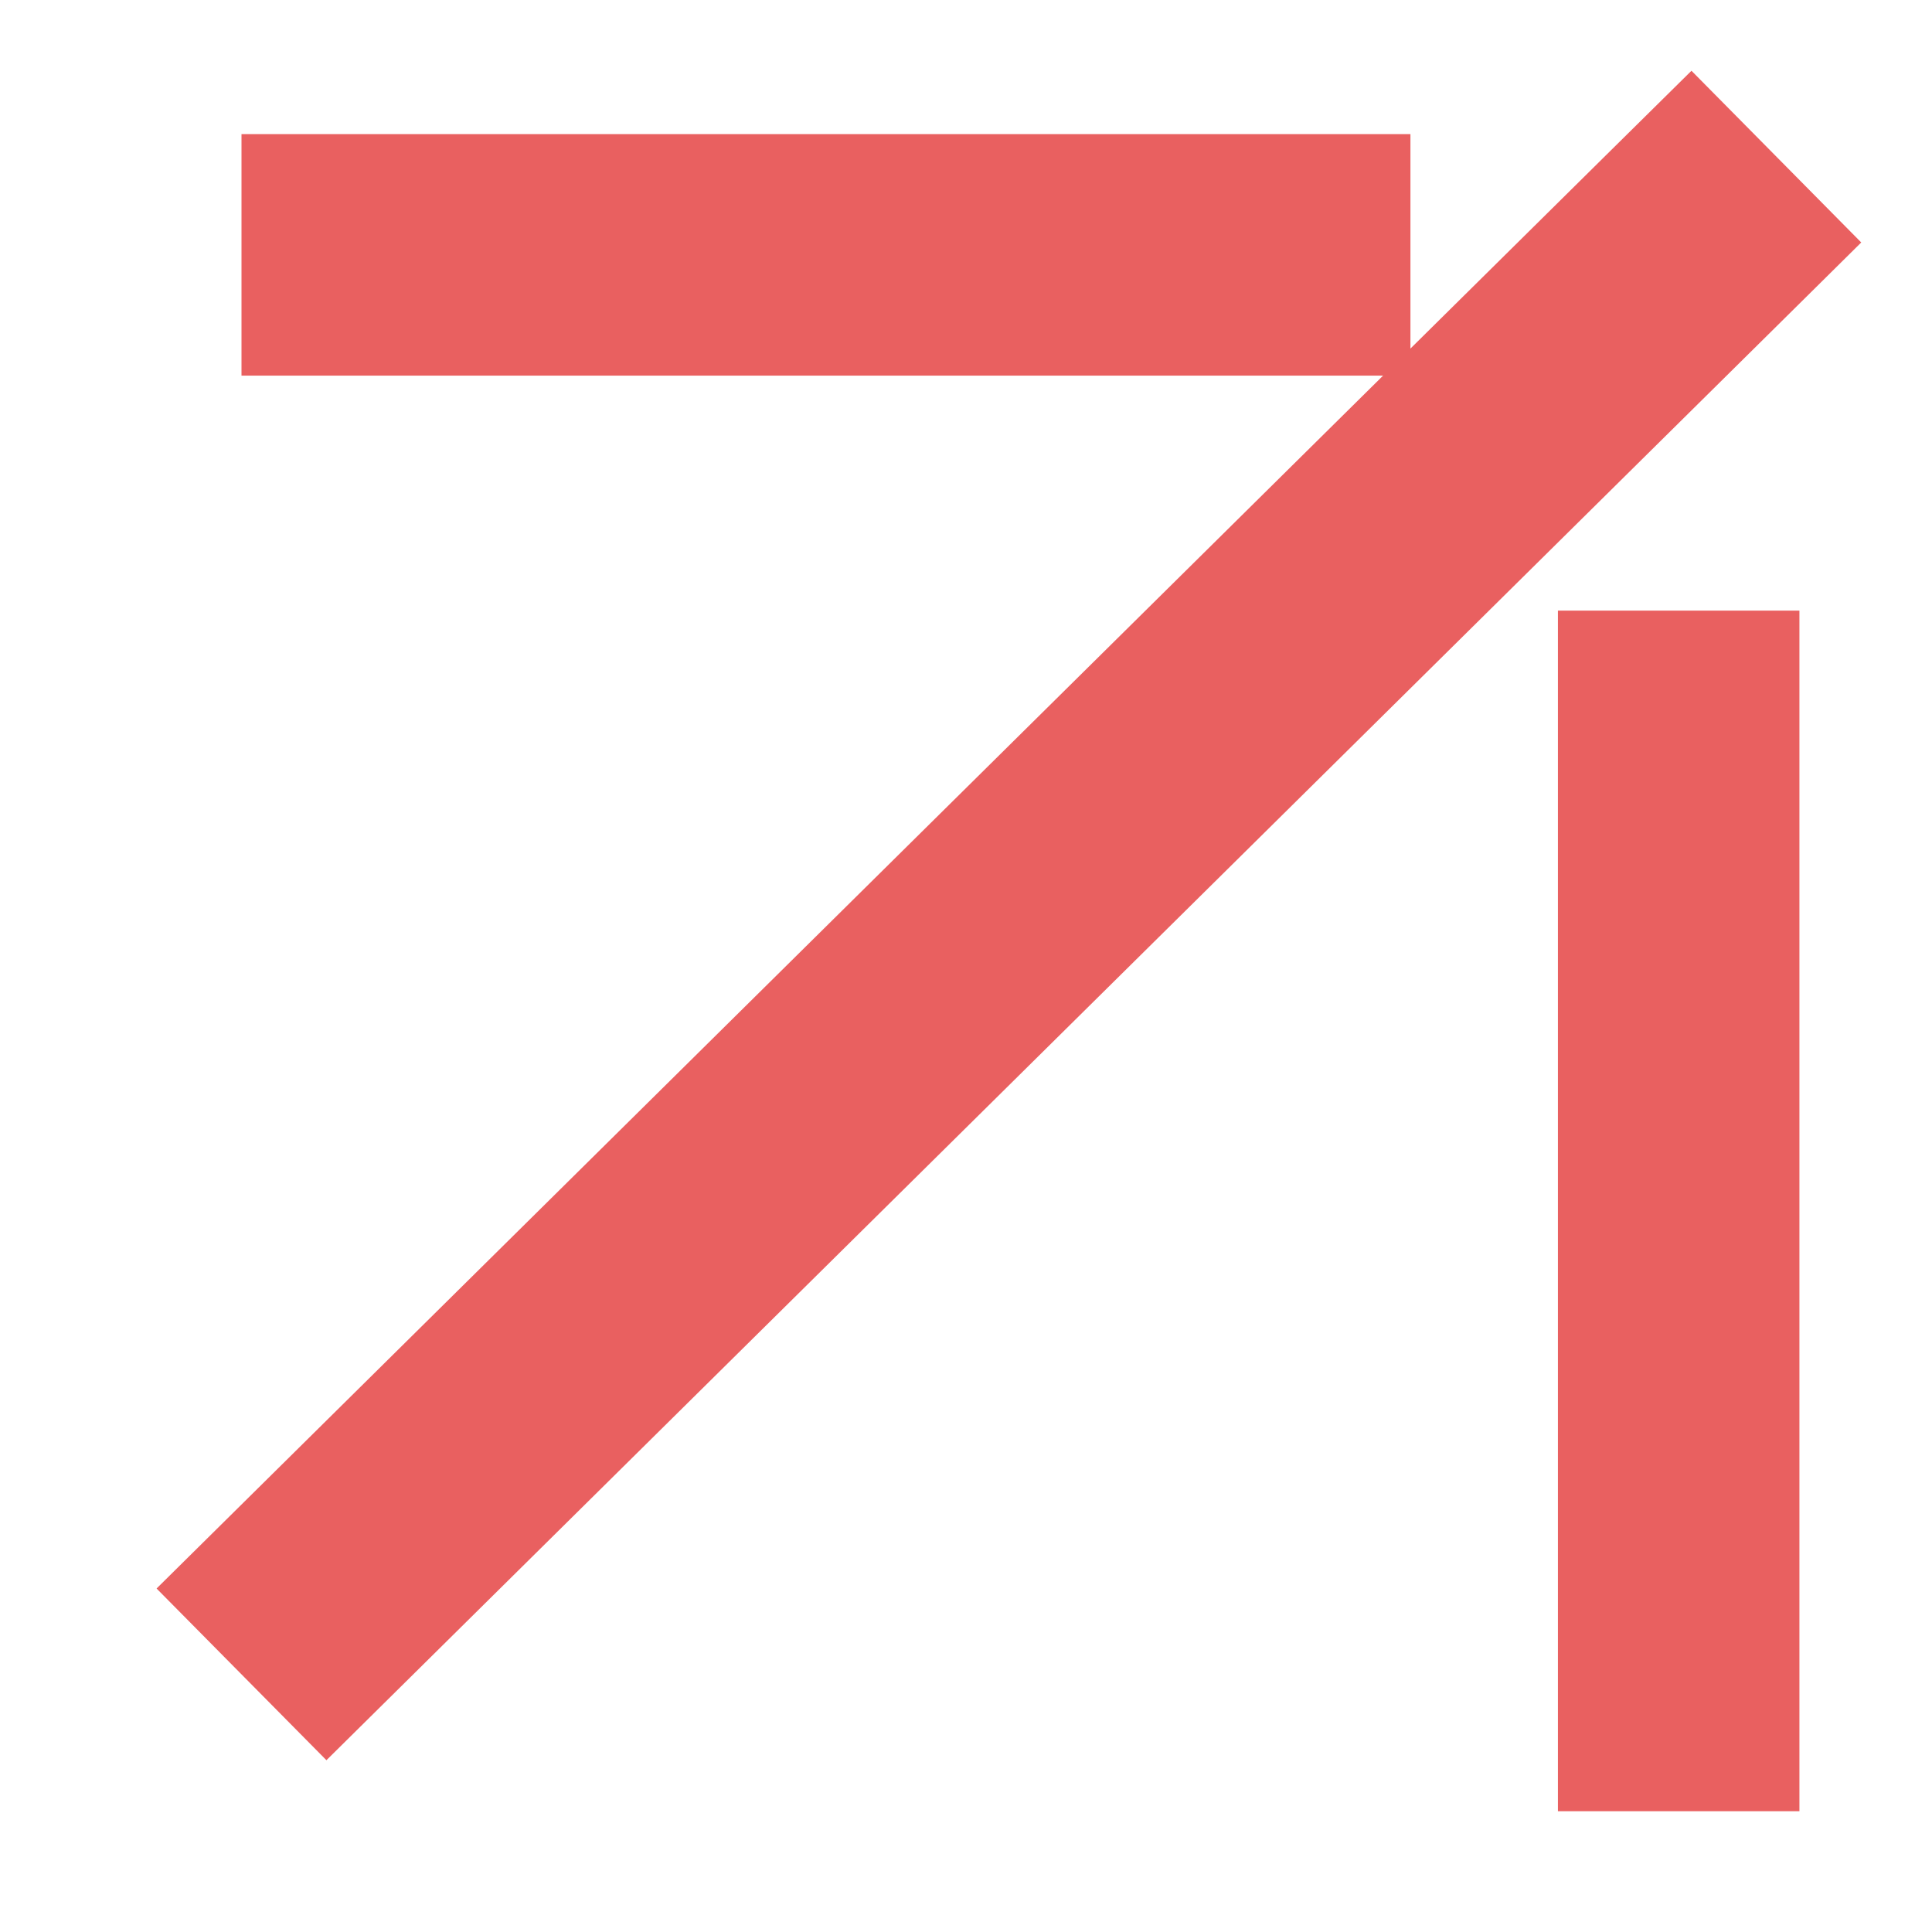
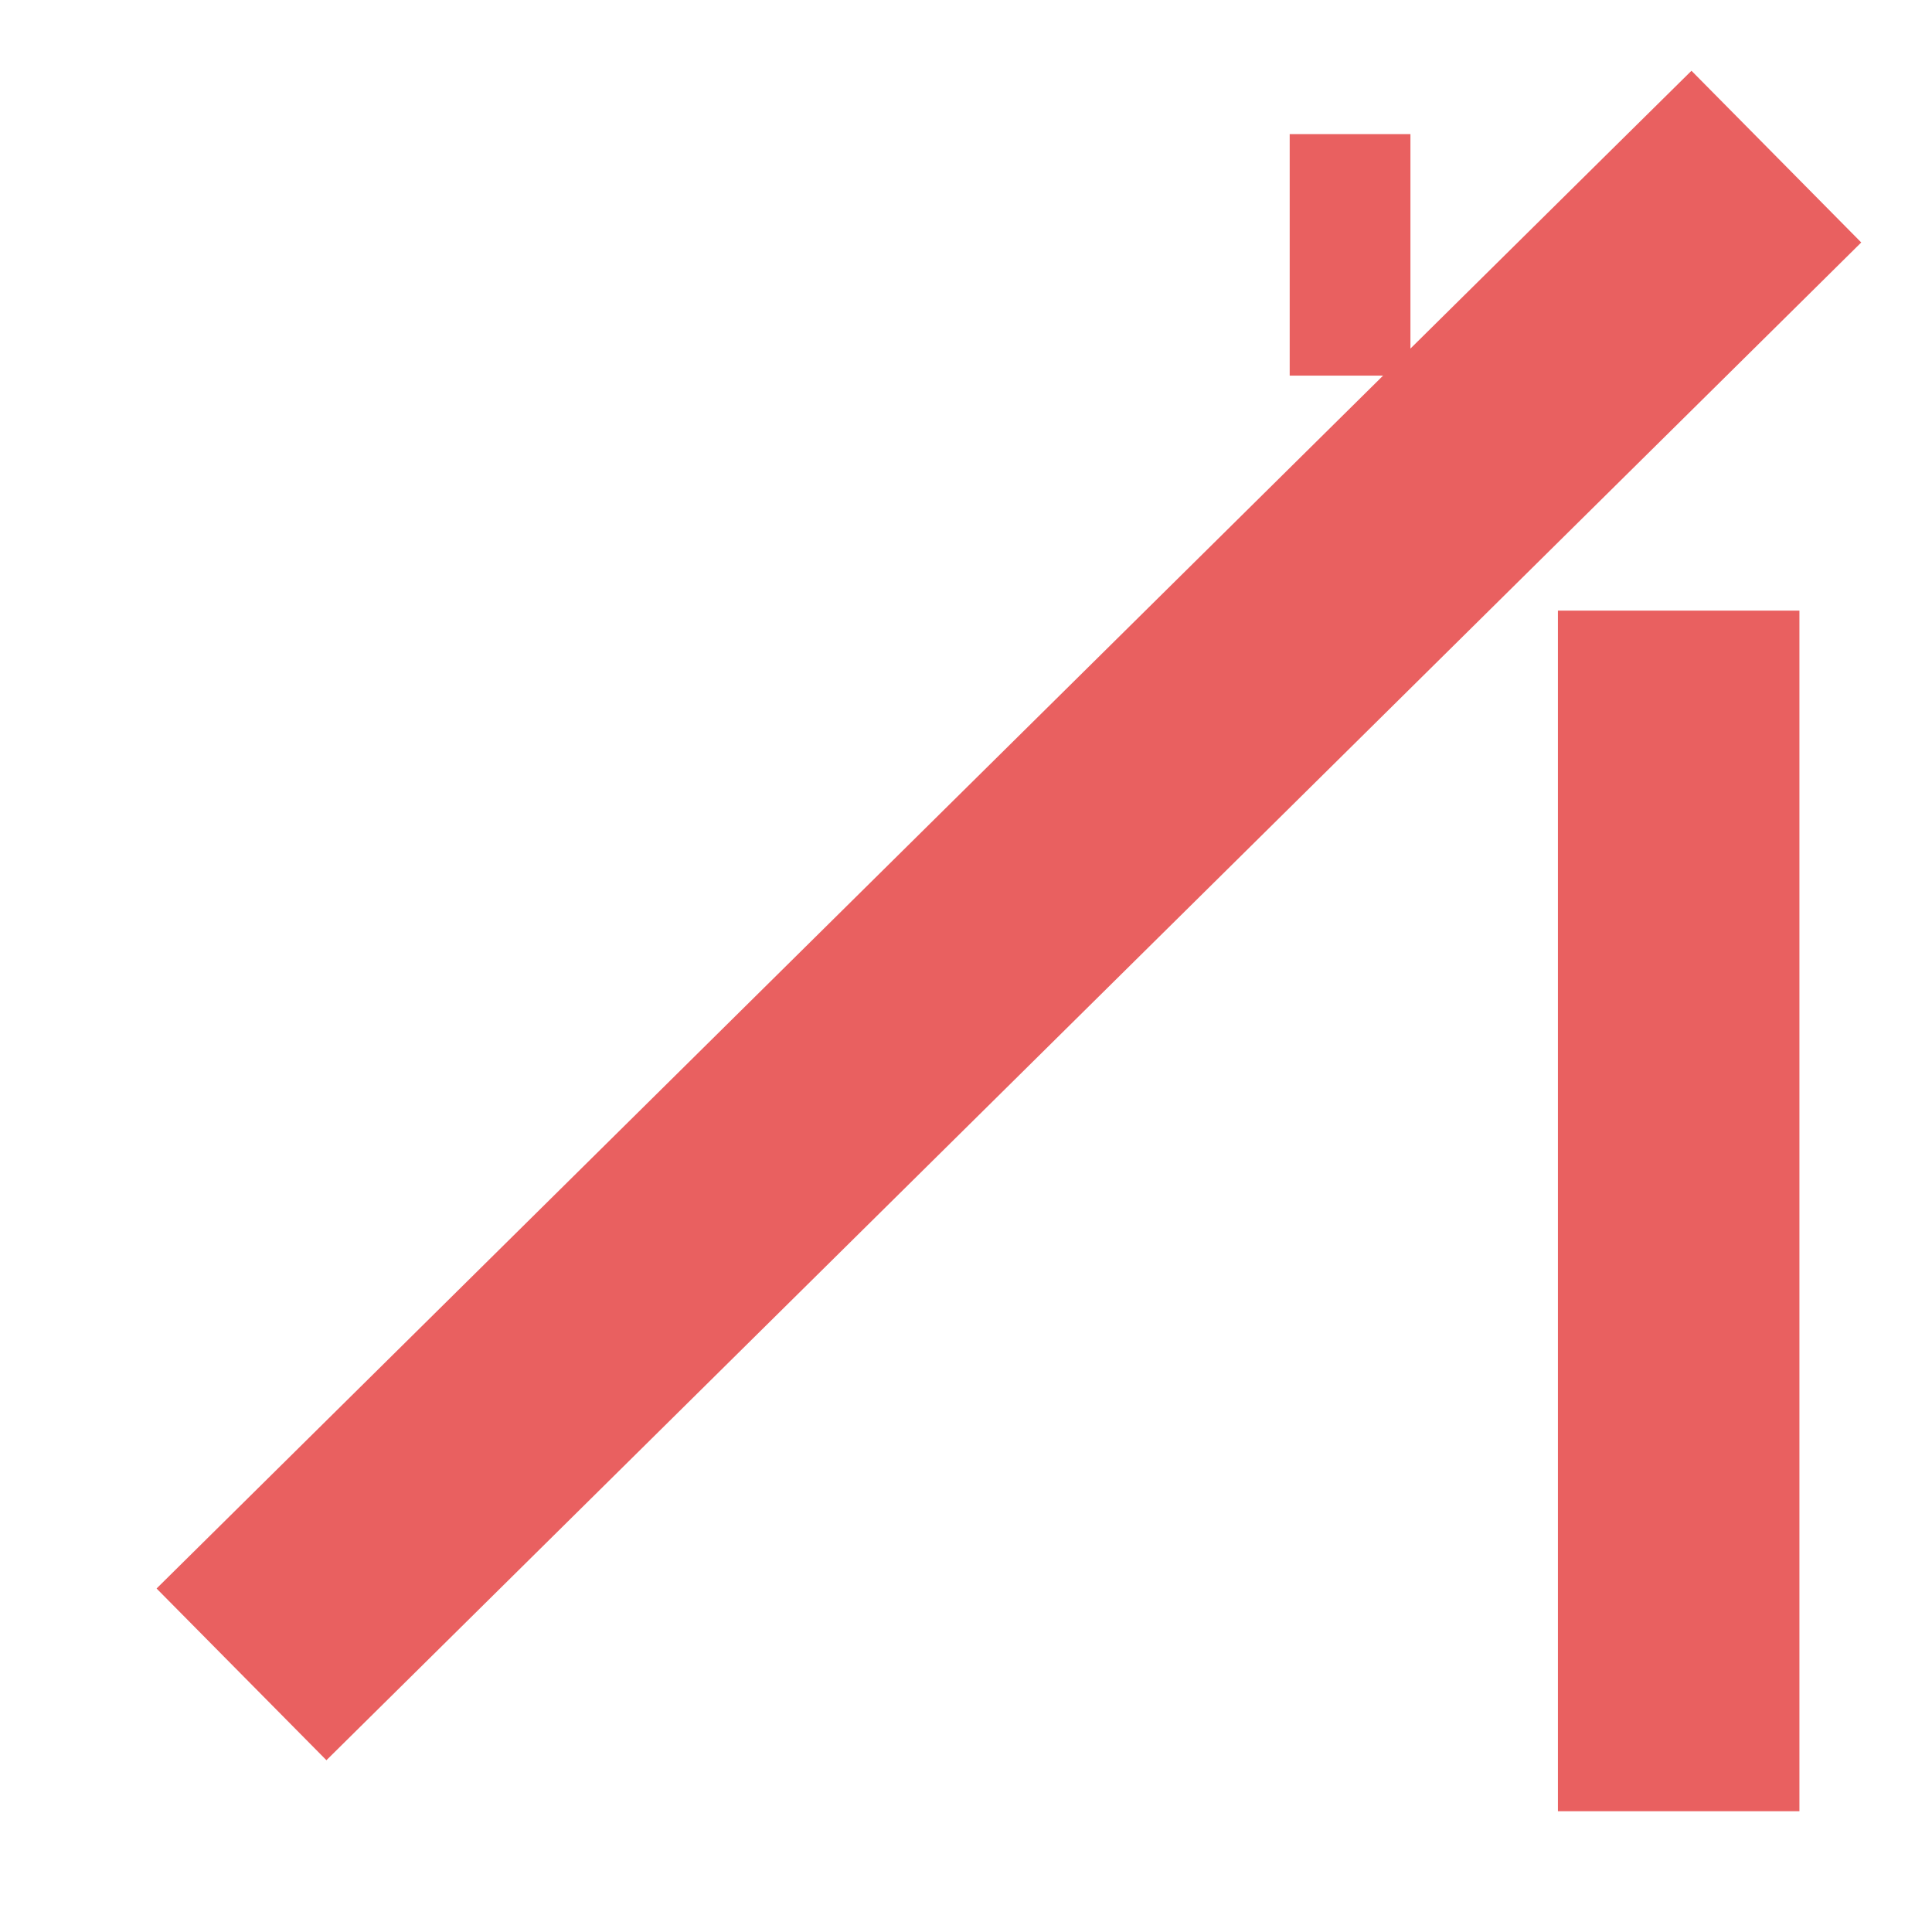
<svg xmlns="http://www.w3.org/2000/svg" width="24" height="24" viewBox="0 0 24 24" fill="none">
-   <path d="M22.055 4.067L23.121 3.012L21.012 0.879L19.945 1.933L22.055 4.067ZM16.021 4.666L17.521 4.666V1.666L16.021 1.666V4.666ZM19.353 21V22.5H22.353V21H19.353ZM19.945 1.933L1.945 19.733L4.055 21.866L22.055 4.067L19.945 1.933ZM16.021 1.666L3 1.666L3 4.666L16.021 4.666V1.666ZM19.353 7.585V21H22.353V7.585H19.353Z" fill="#E96060" />
+   <path d="M22.055 4.067L23.121 3.012L21.012 0.879L19.945 1.933L22.055 4.067ZM16.021 4.666L17.521 4.666V1.666L16.021 1.666V4.666ZM19.353 21V22.5H22.353V21H19.353ZM19.945 1.933L1.945 19.733L4.055 21.866L22.055 4.067L19.945 1.933ZM16.021 1.666L3 1.666L3 4.666V1.666ZM19.353 7.585V21H22.353V7.585H19.353Z" fill="#E96060" />
</svg>